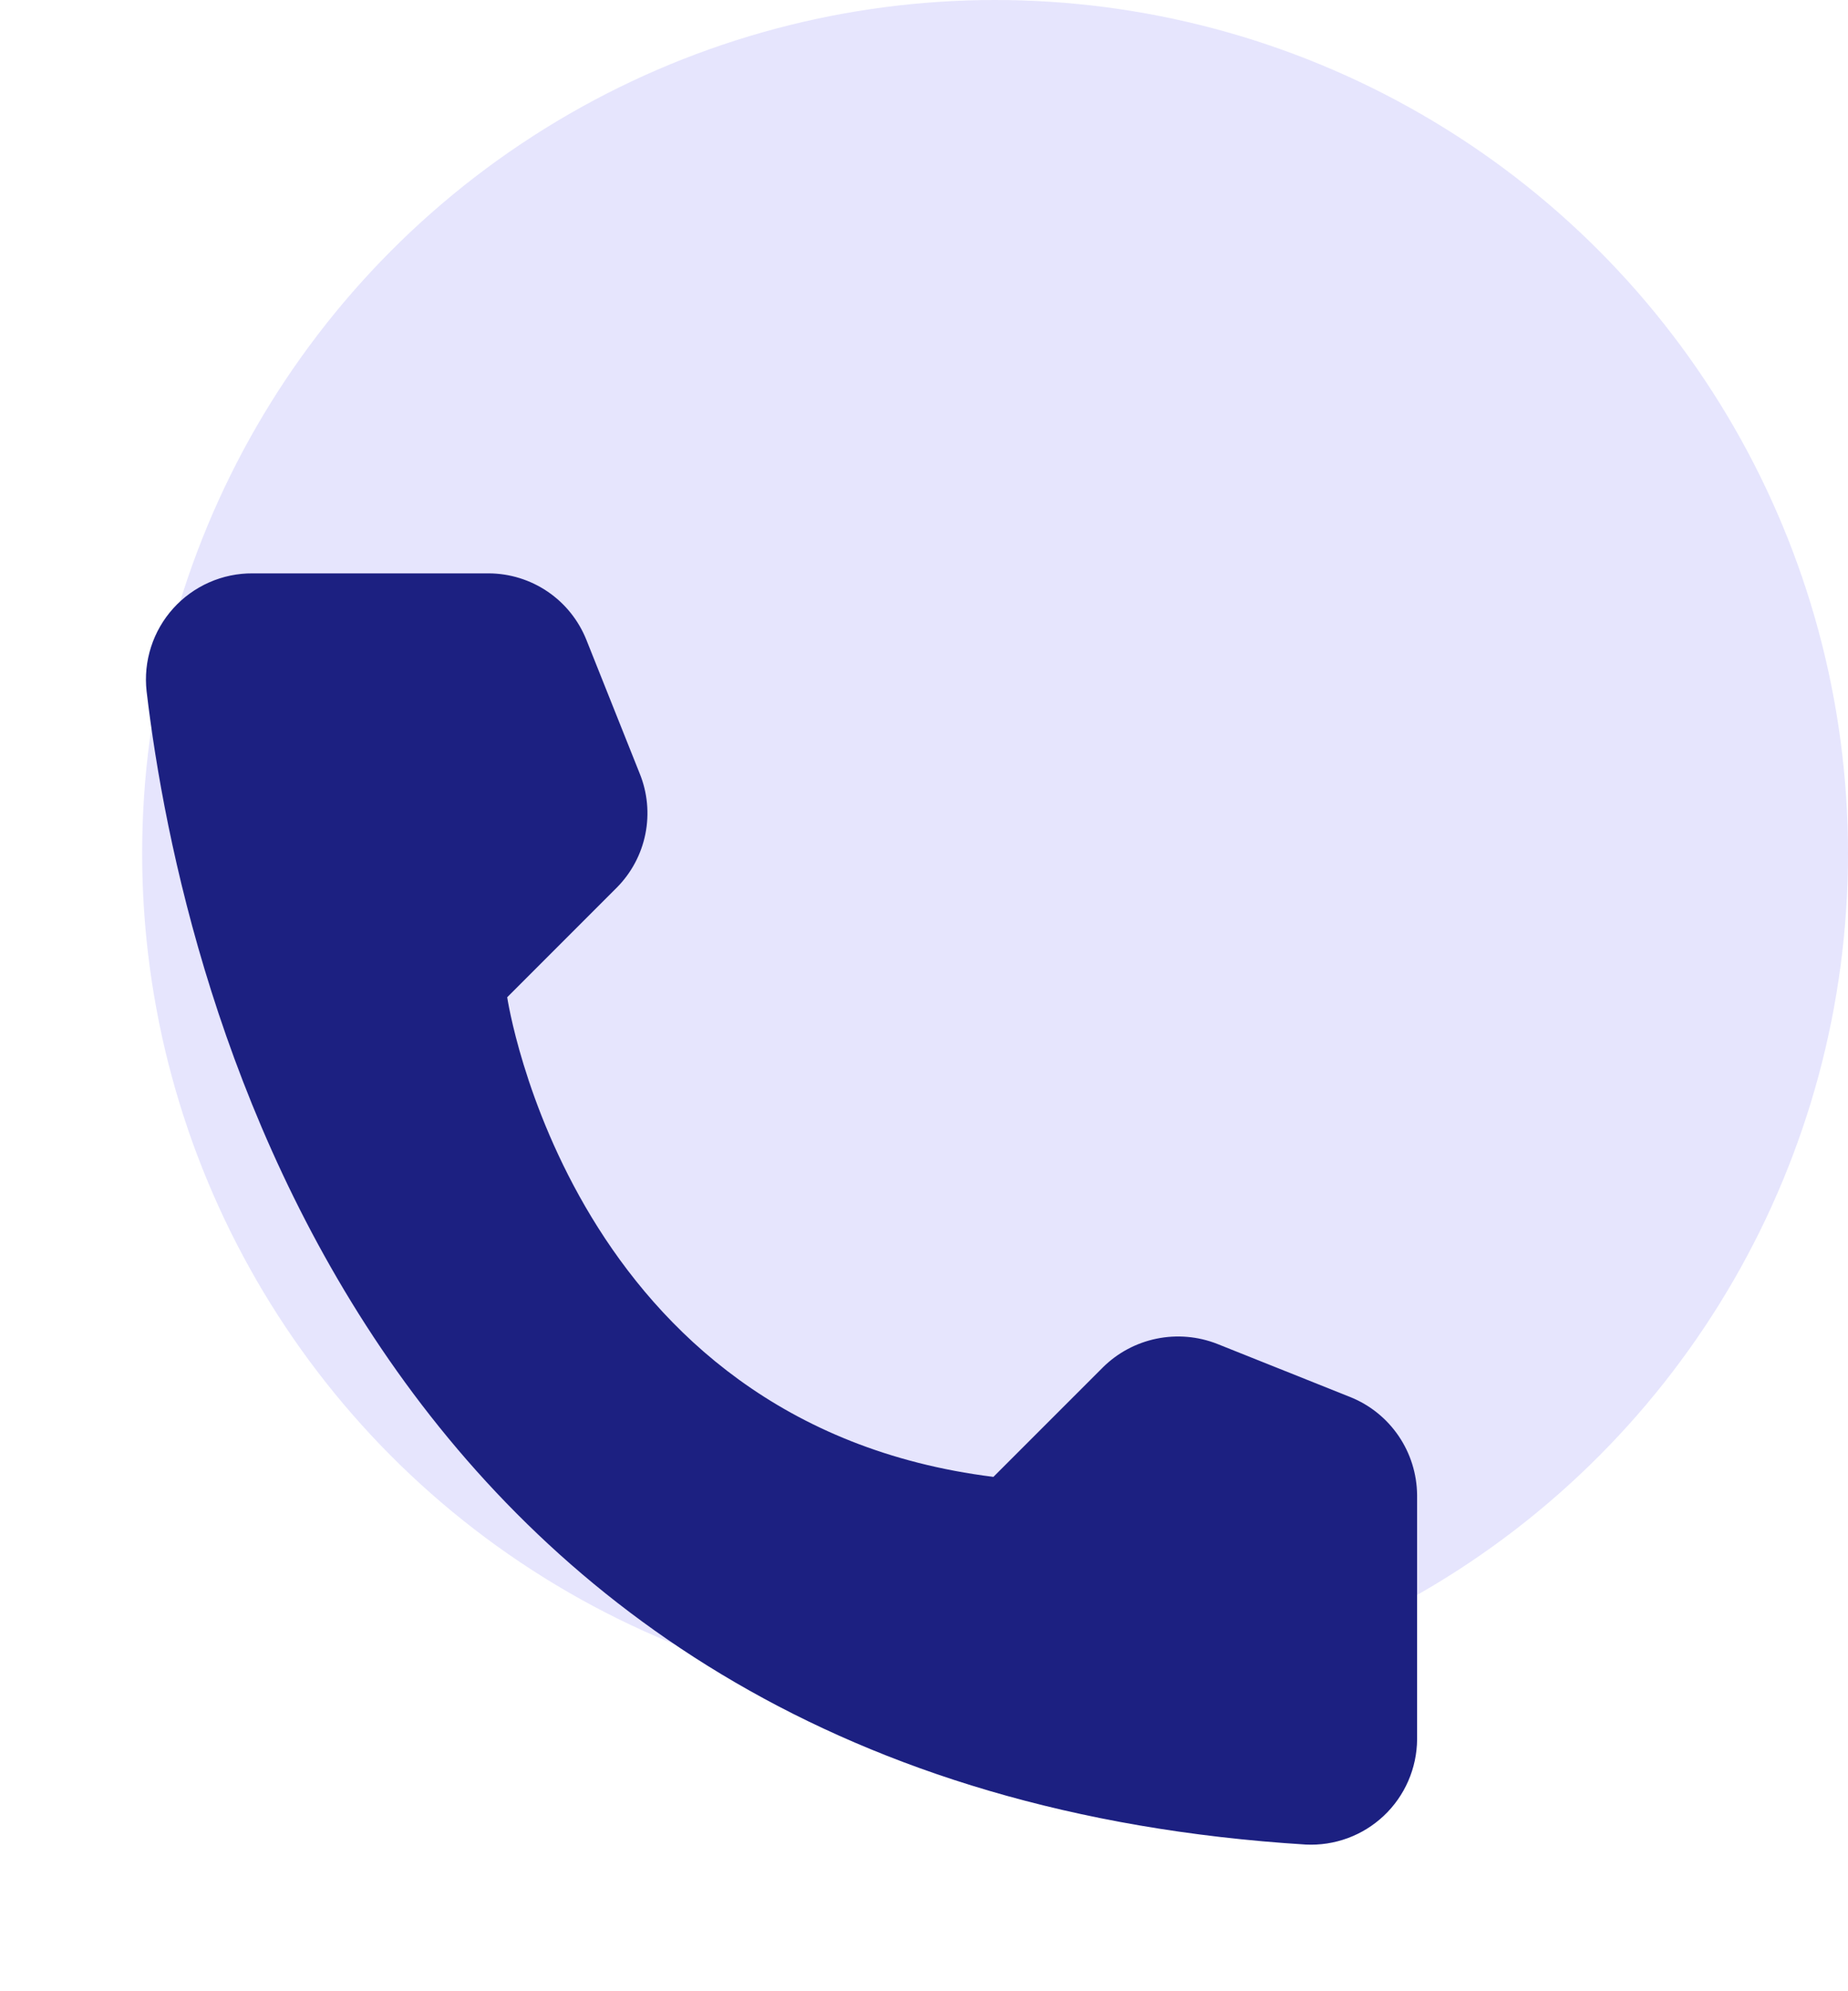
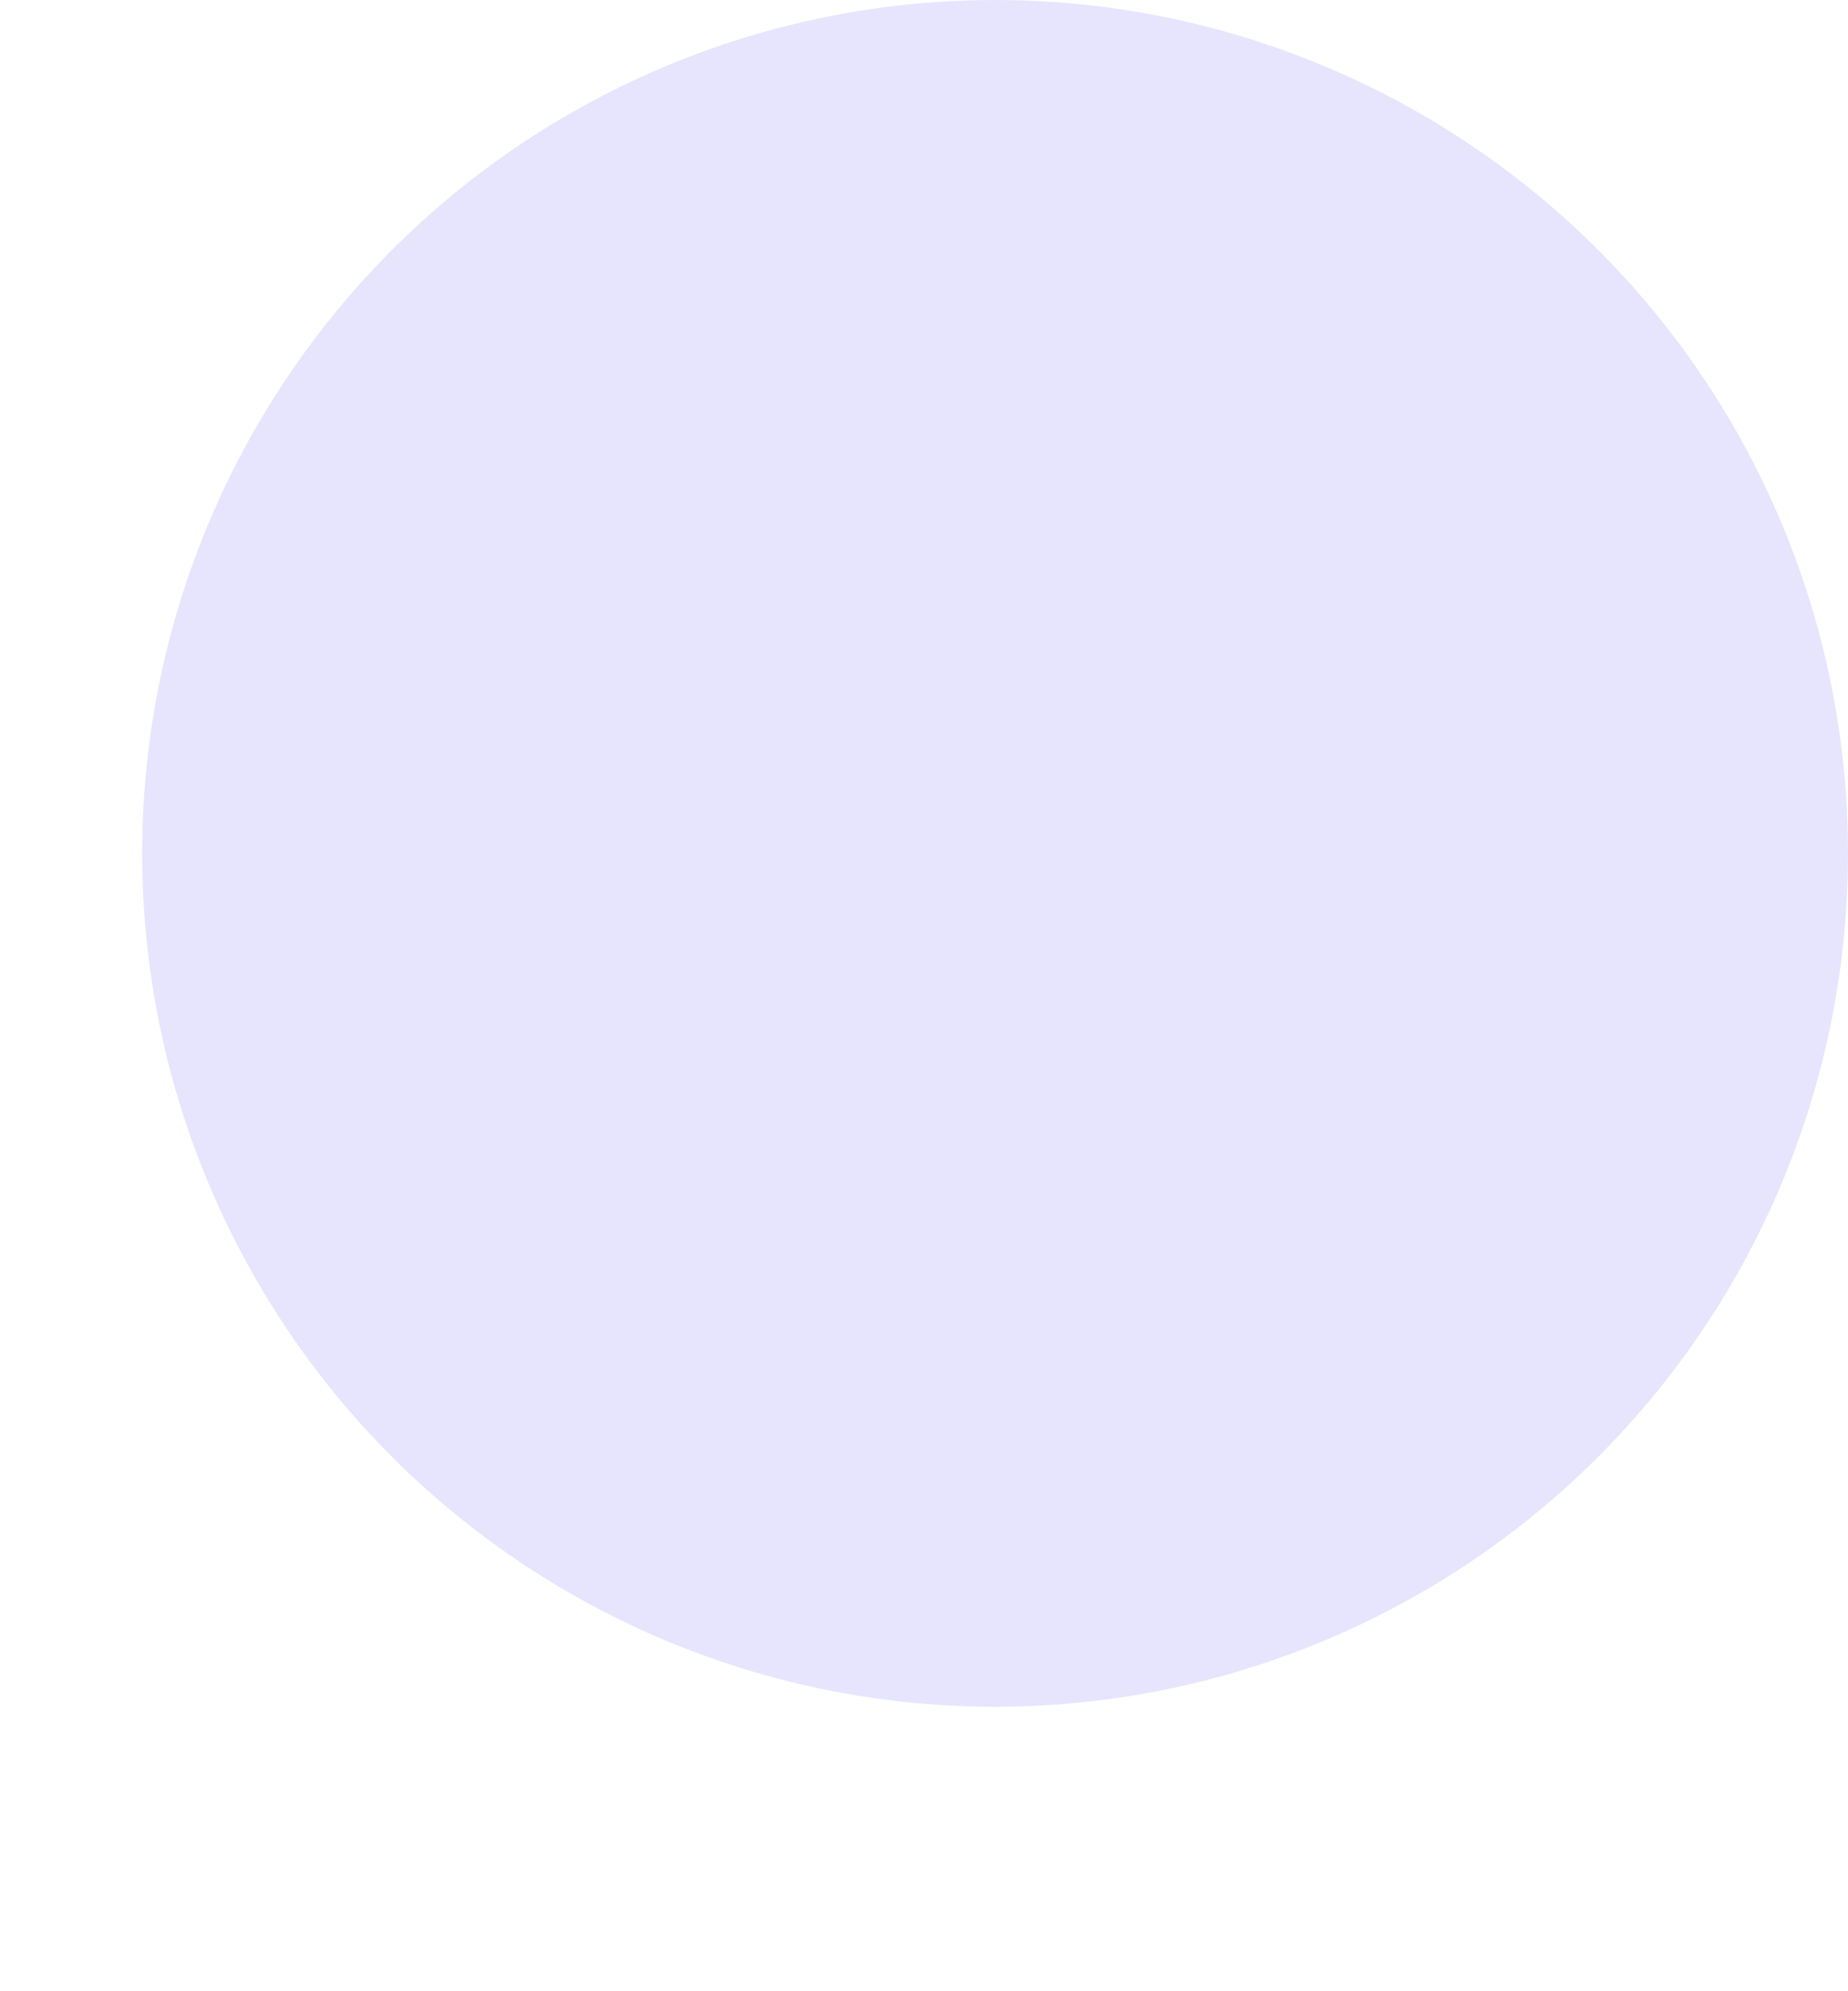
<svg xmlns="http://www.w3.org/2000/svg" width="52" height="56" viewBox="0 0 52 56" fill="none">
  <circle cx="28" cy="24" r="24" fill="#E6E5FD" />
-   <path d="M27.953 41.535L31.034 38.455C31.448 38.045 31.973 37.765 32.544 37.648C33.115 37.531 33.708 37.582 34.251 37.795L38.005 39.294C38.553 39.516 39.023 39.896 39.356 40.386C39.689 40.875 39.869 41.452 39.875 42.044V48.919C39.872 49.321 39.787 49.719 39.626 50.088C39.465 50.457 39.231 50.79 38.938 51.066C38.645 51.342 38.3 51.556 37.922 51.695C37.544 51.834 37.142 51.895 36.74 51.875C10.436 50.239 5.129 27.964 4.125 19.439C4.078 19.02 4.121 18.596 4.25 18.195C4.379 17.794 4.591 17.425 4.873 17.112C5.155 16.799 5.5 16.549 5.885 16.379C6.27 16.209 6.687 16.122 7.109 16.125H13.75C14.342 16.127 14.921 16.306 15.411 16.639C15.901 16.972 16.28 17.445 16.5 17.995L17.998 21.749C18.219 22.289 18.275 22.883 18.16 23.455C18.045 24.027 17.764 24.553 17.352 24.966L14.272 28.046C14.272 28.046 16.046 40.05 27.953 41.535Z" fill="#1C2081" />
</svg>